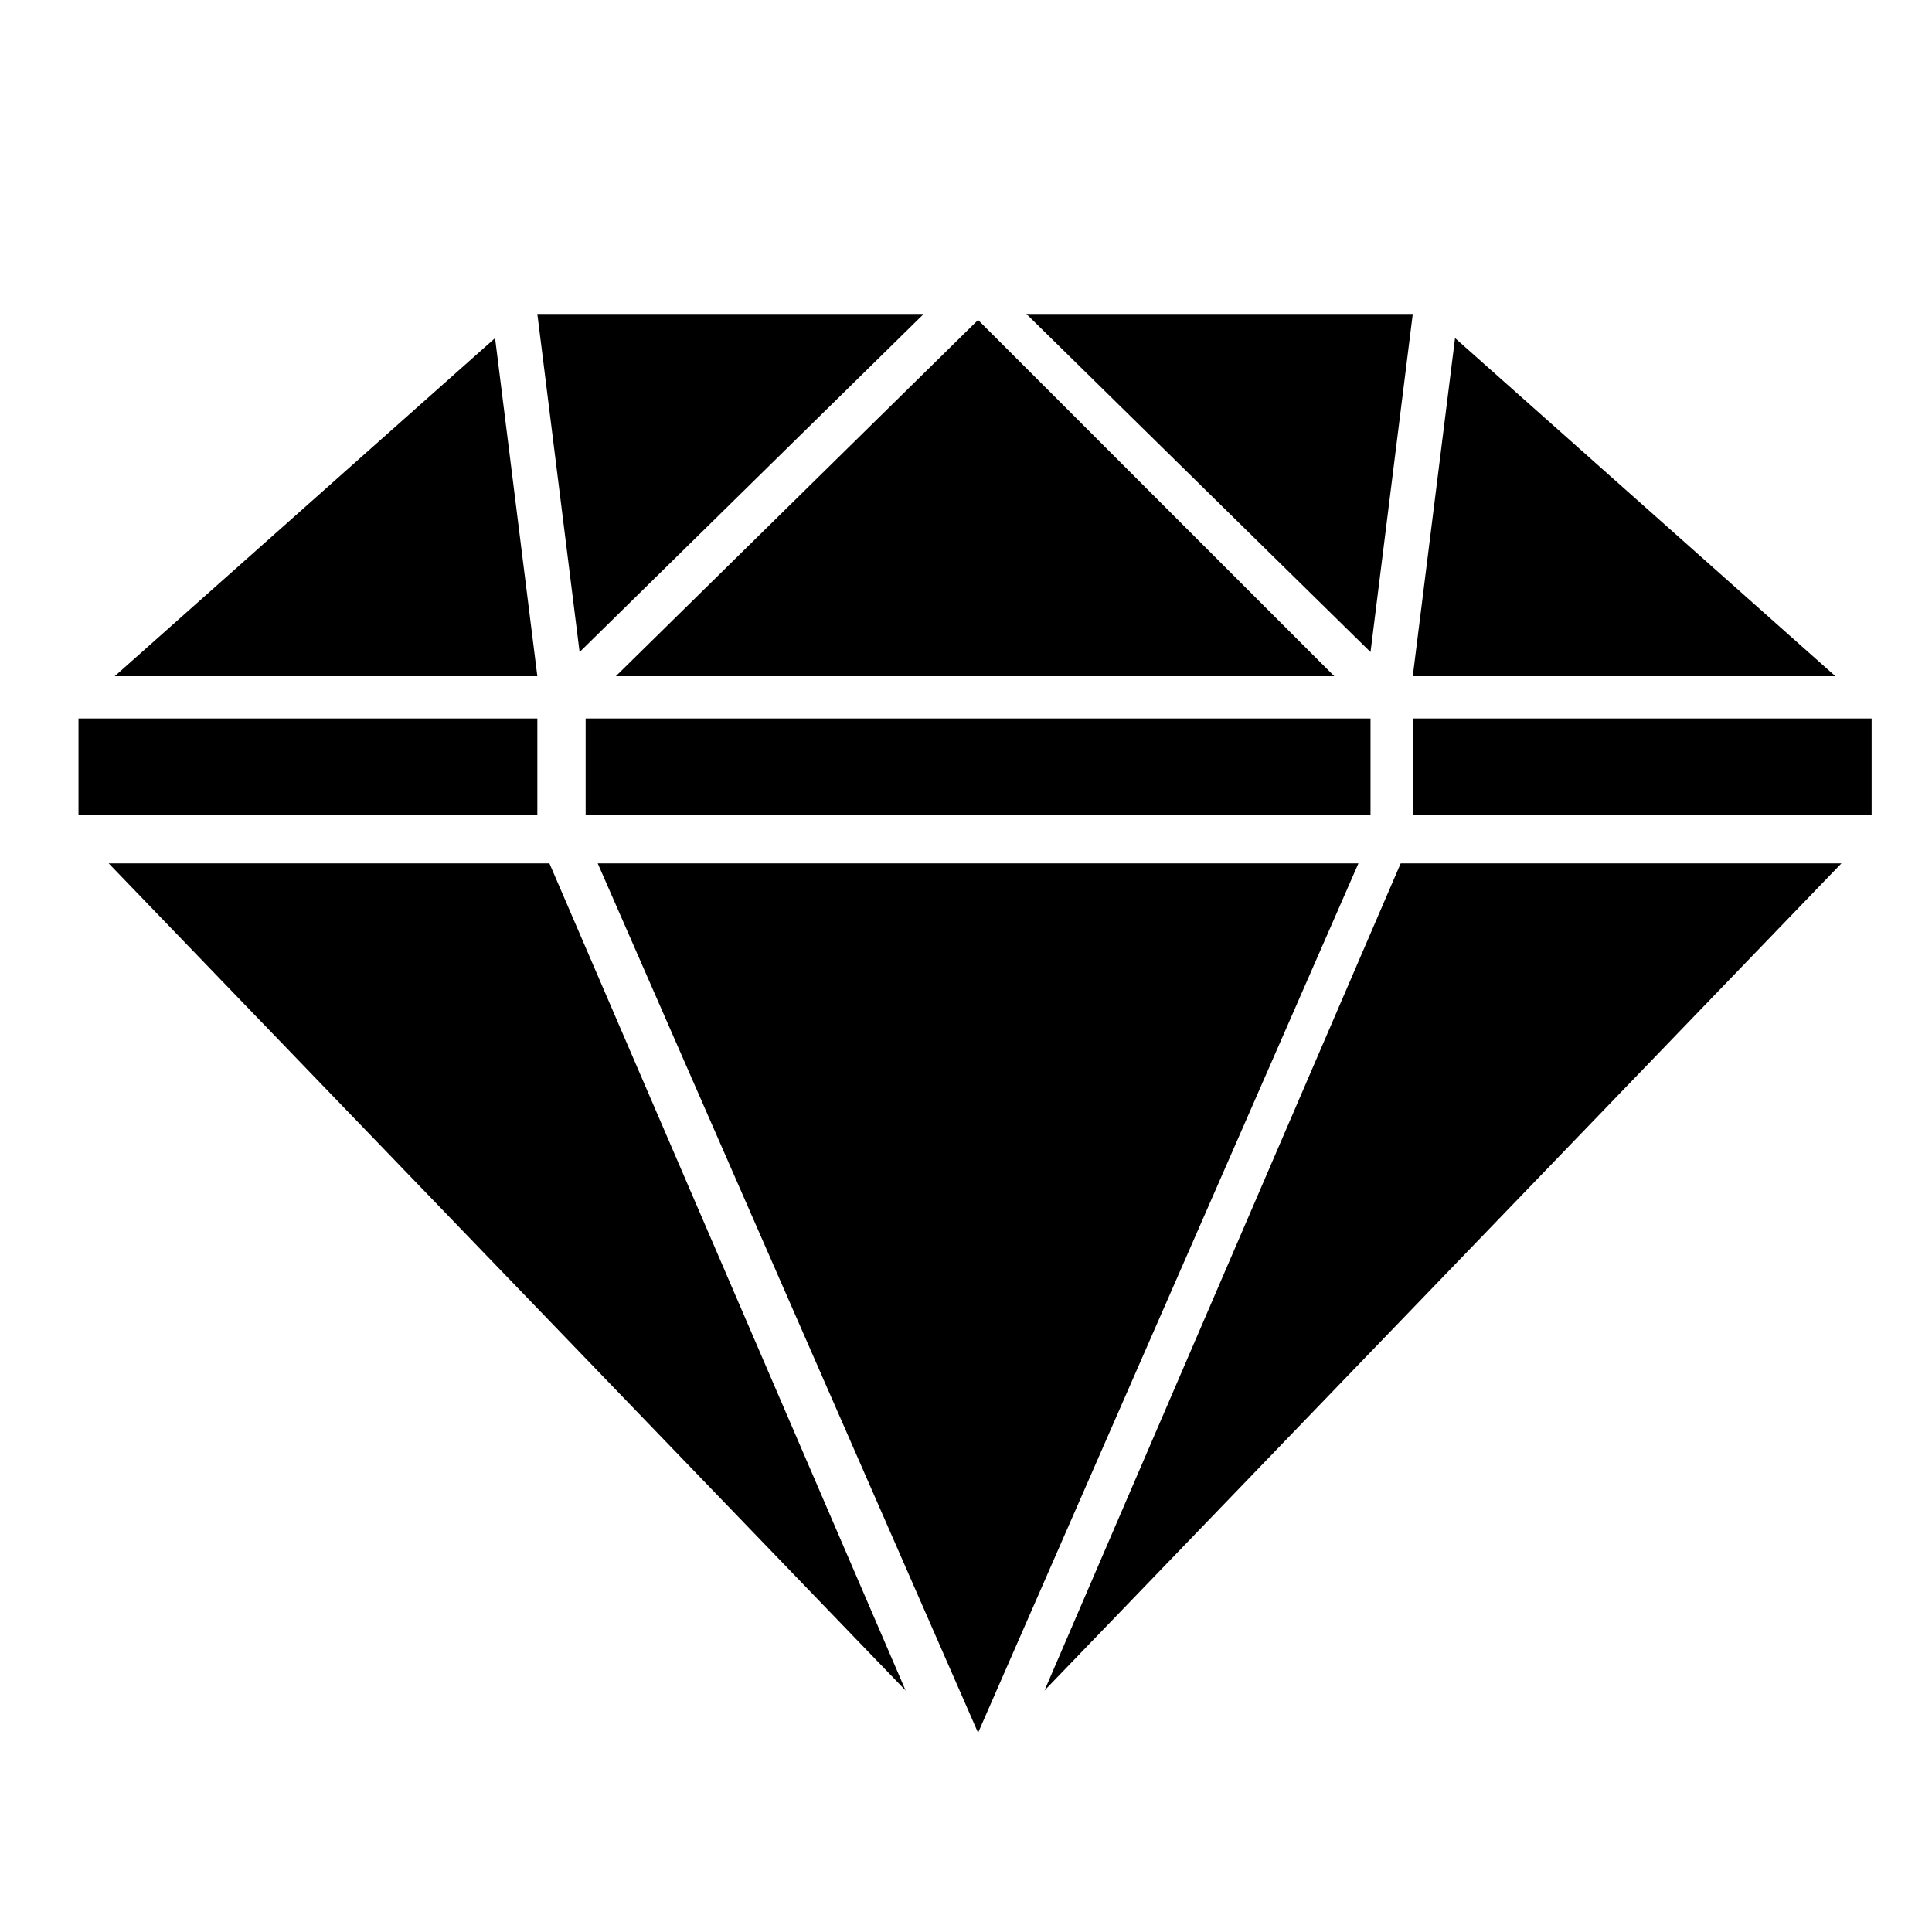
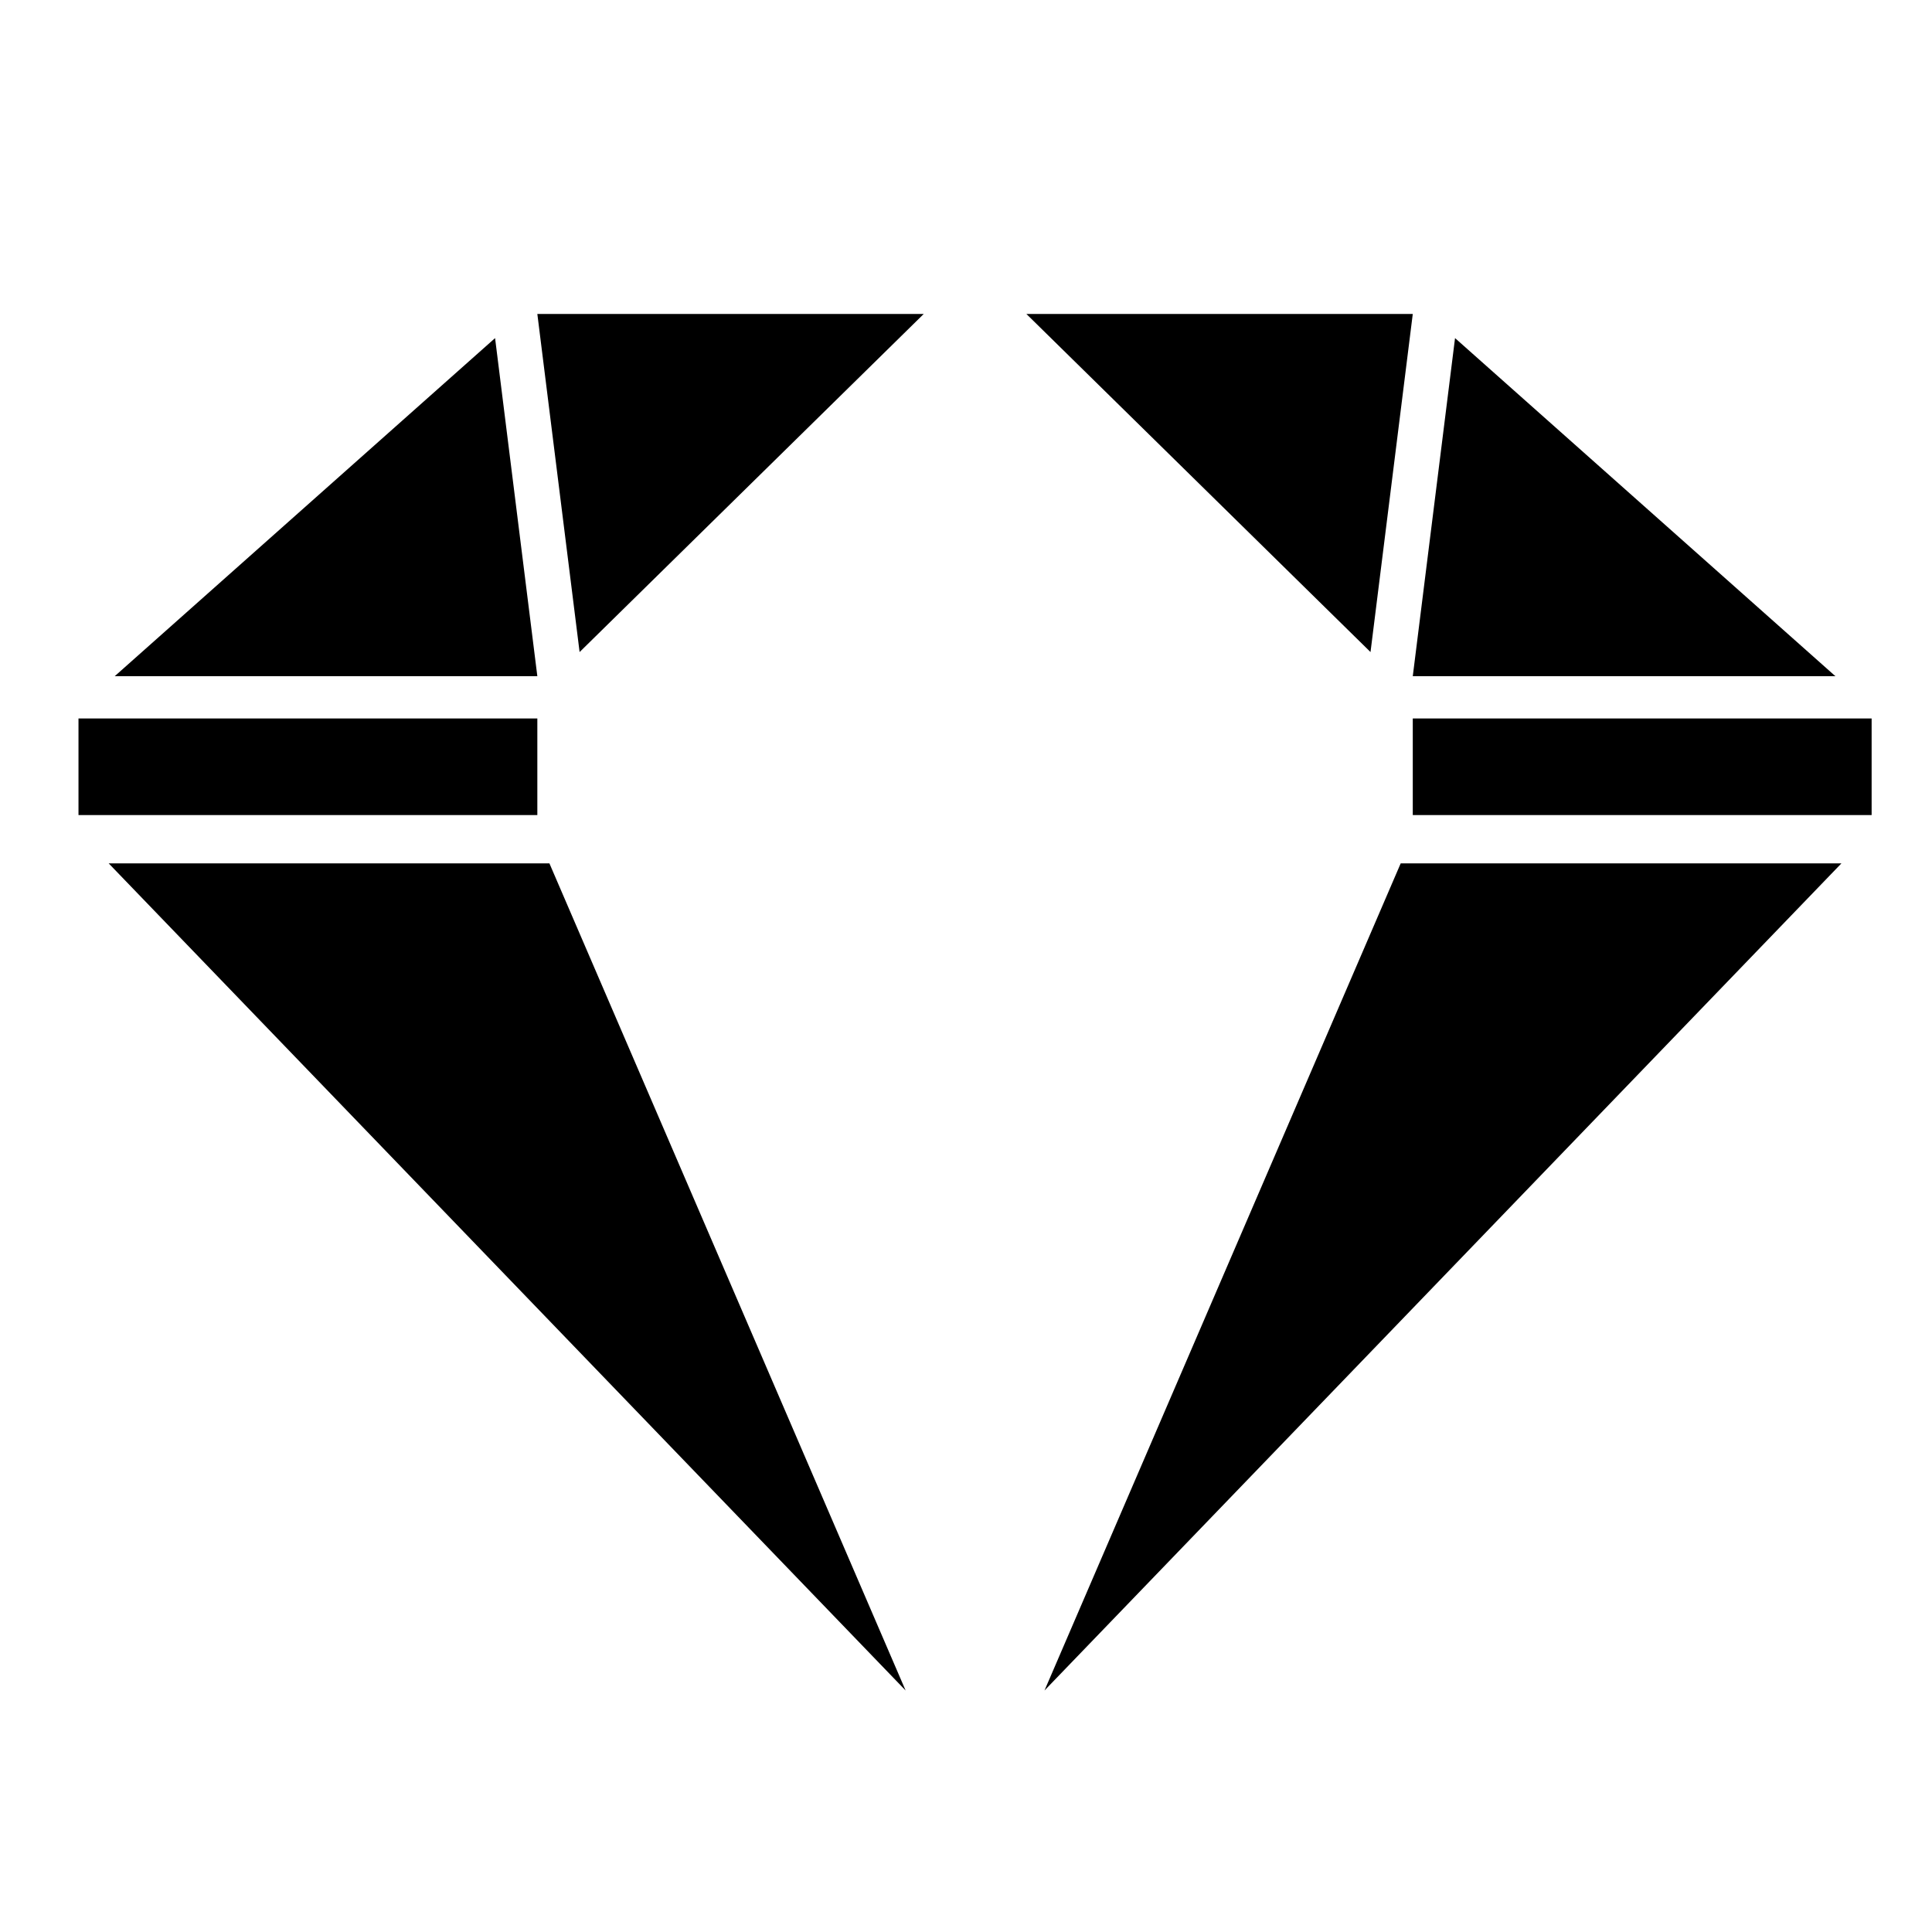
<svg xmlns="http://www.w3.org/2000/svg" version="1.1" id="Layer_1" x="0px" y="0px" viewBox="0 0 32 32" style="enable-background:new 0 0 32 32;" xml:space="preserve" width="32px" height="32px">
  <g>
-     <rect x="9.7" y="11.9" width="13" height="1.6" />
    <rect x="23.4" y="11.9" width="7.6" height="1.6" />
    <rect x="1.3" y="11.9" width="7.6" height="1.6" />
    <polygon points="23.2,14.3 17.3,28 30.5,14.3  " />
-     <polygon points="10.2,11.2 22.1,11.2 16.2,5.3  " />
    <polygon points="23.4,11.2 30.4,11.2 24.1,5.6  " />
    <polygon points="23.4,5.2 17,5.2 22.7,10.8  " />
    <polygon points="15,28 9.1,14.3 1.8,14.3  " />
    <polygon points="15.3,5.2 8.9,5.2 9.6,10.8  " />
    <polygon points="8.2,5.6 1.9,11.2 8.9,11.2  " />
-     <polygon points="22.5,14.3 9.9,14.3 16.2,28.7  " />
  </g>
</svg>